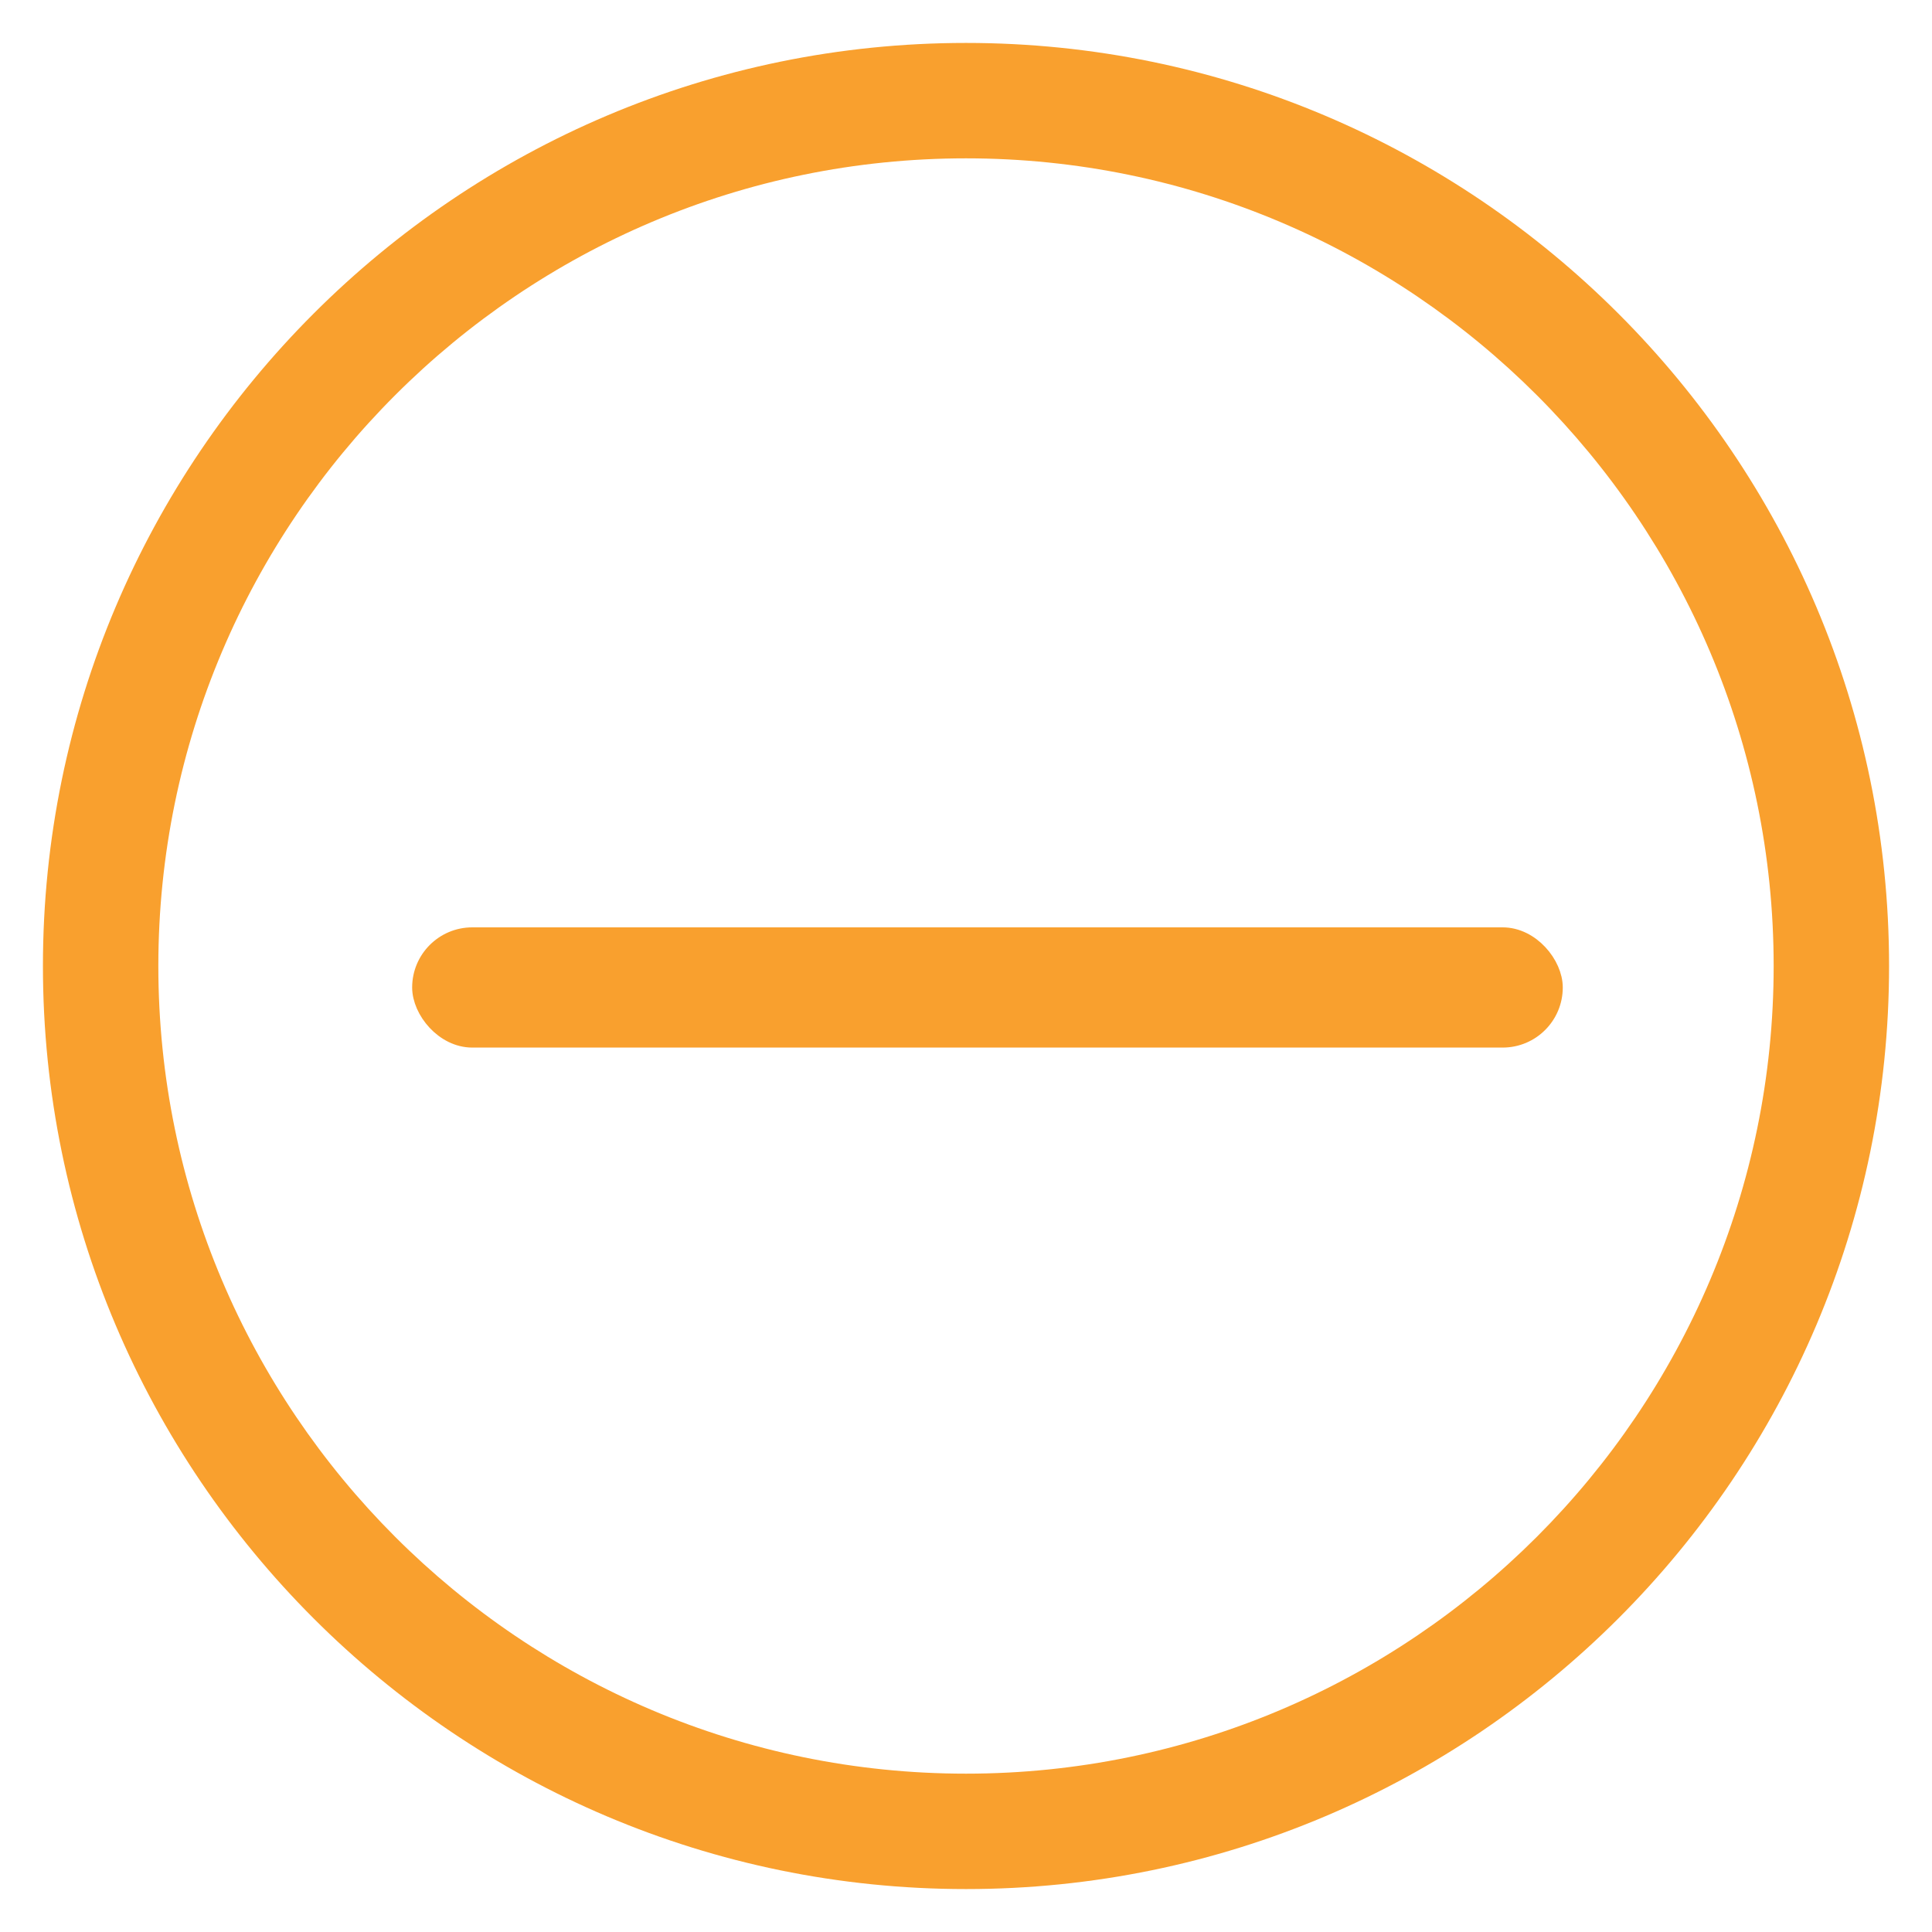
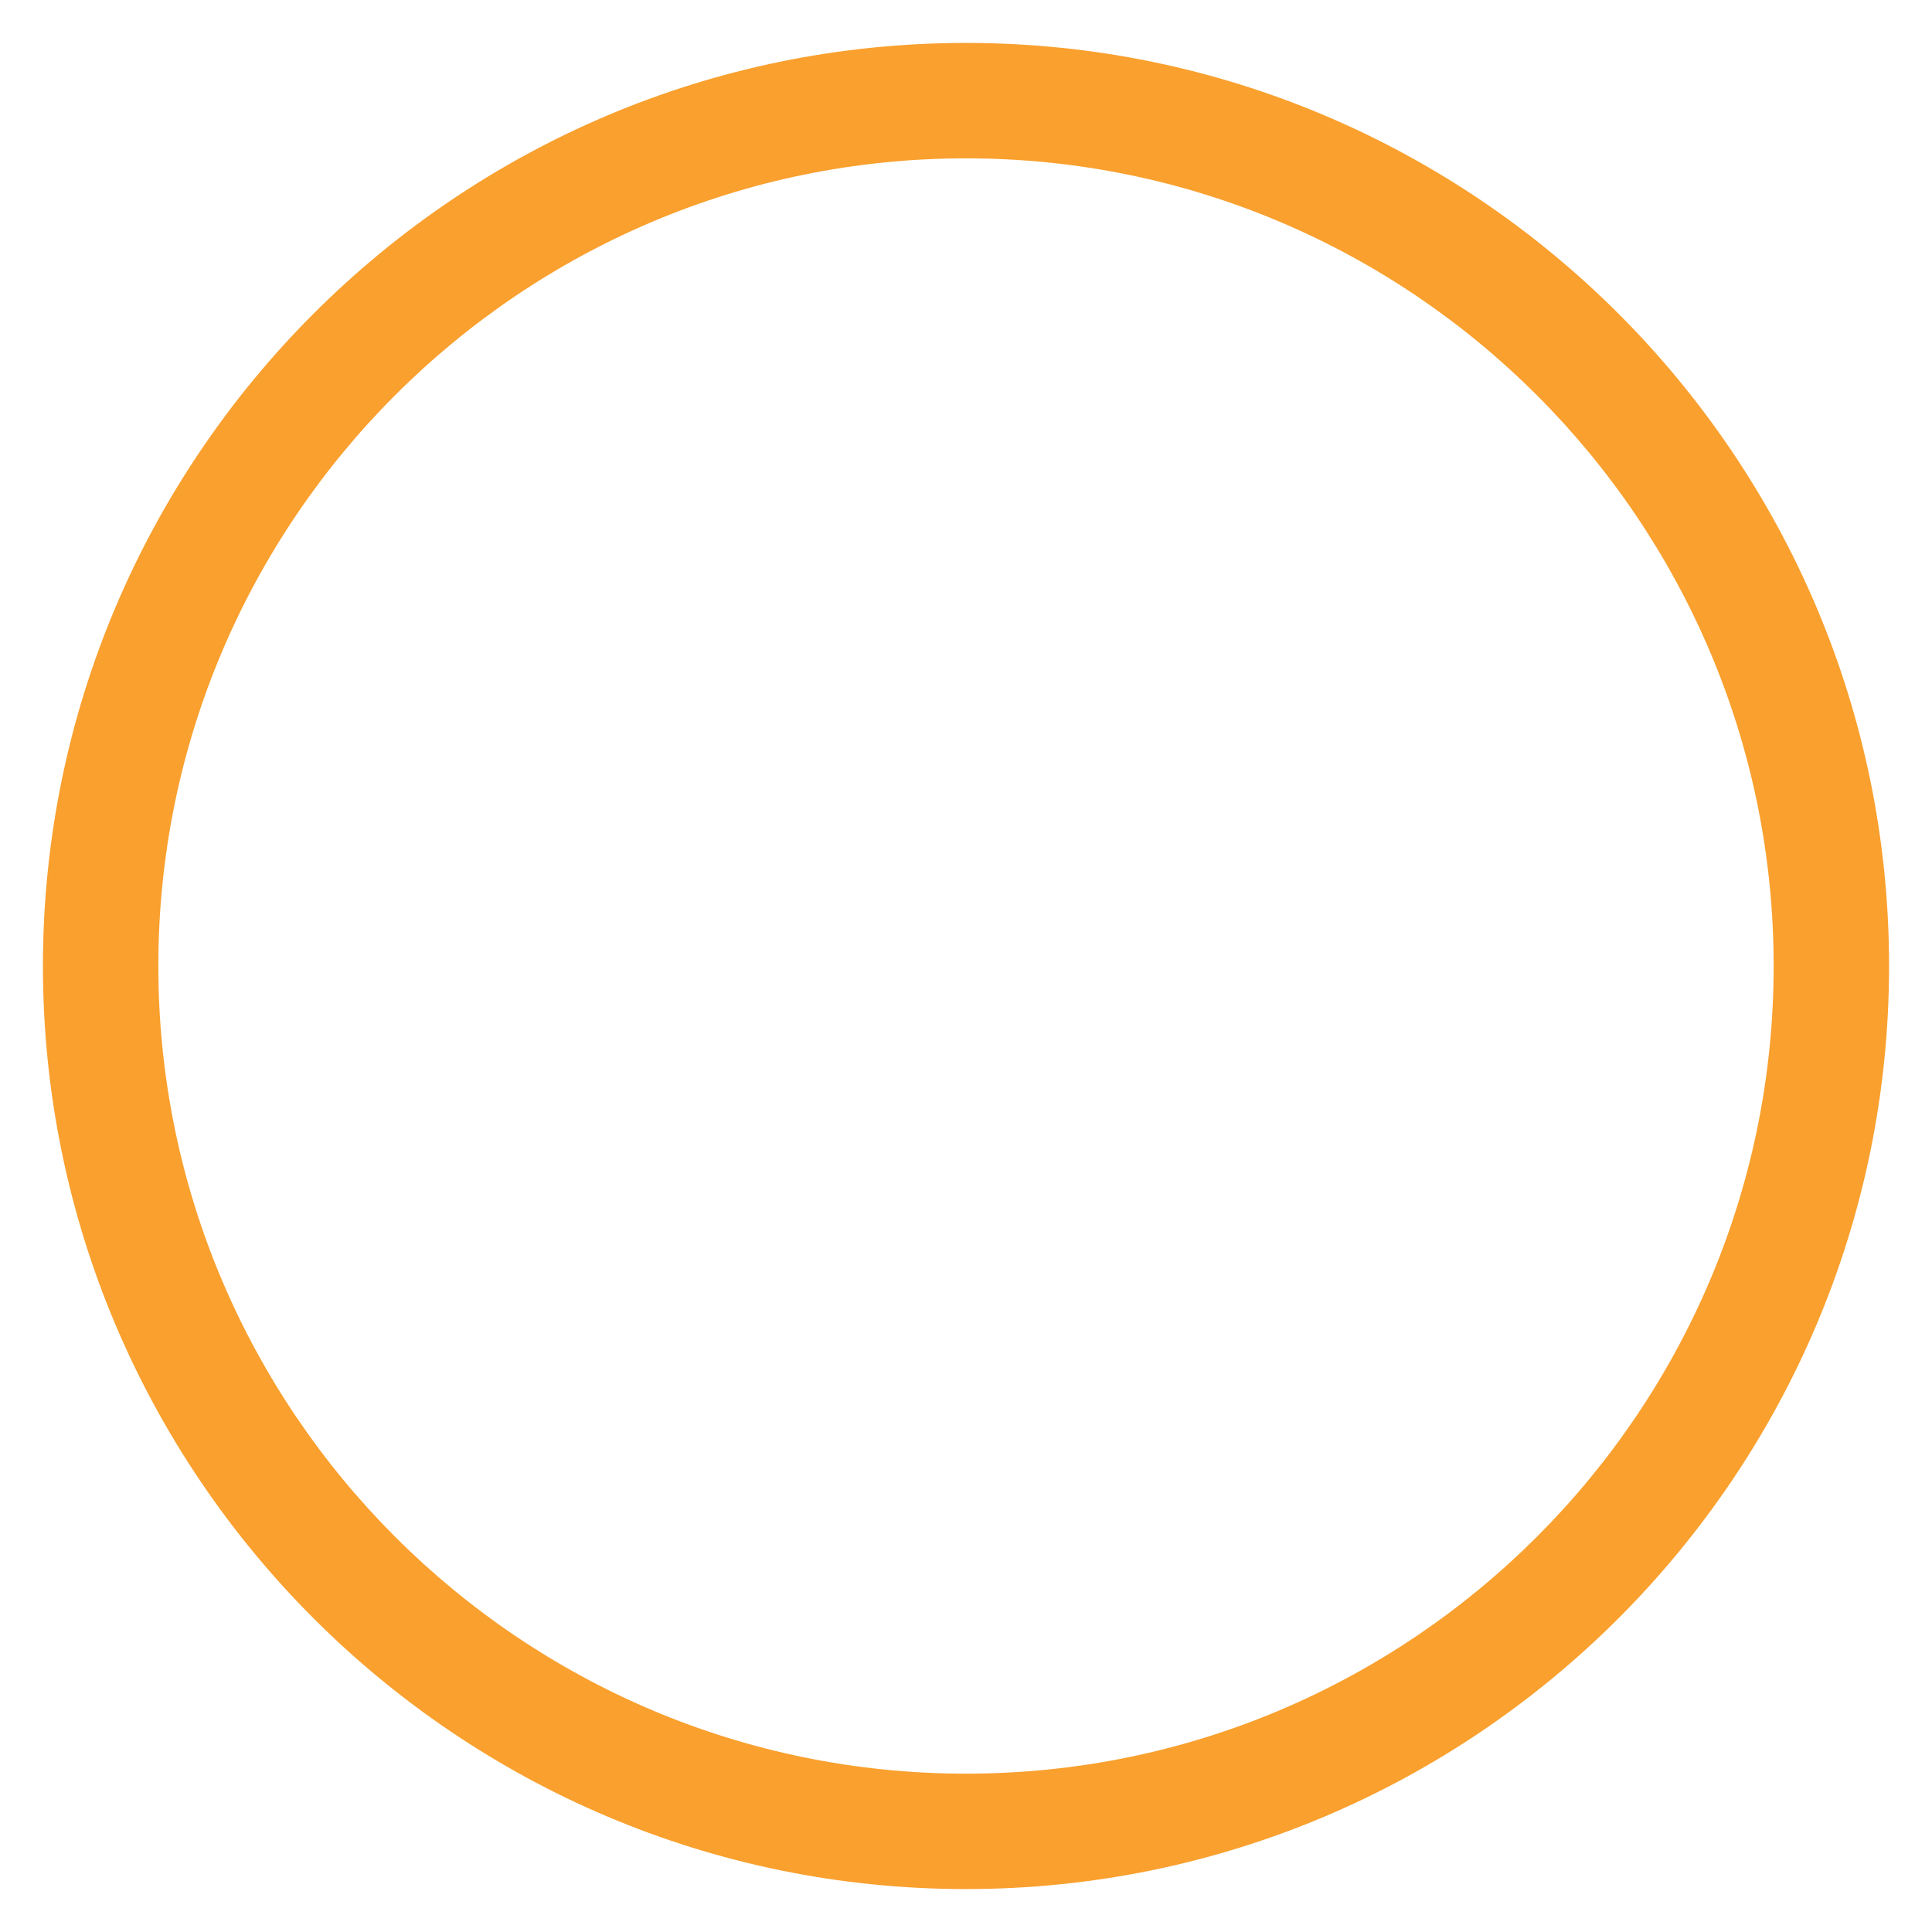
<svg xmlns="http://www.w3.org/2000/svg" width="45" height="45" viewBox="0 0 45 45" fill="none">
  <path d="M22.5 1C10.645 1 1 10.645 1 22.5C1 34.355 10.645 44 22.5 44C34.355 44 44 34.355 44 22.5C44 10.645 34.355 1 22.5 1ZM22.5 41.312C12.127 41.312 3.688 32.873 3.688 22.5C3.688 12.127 12.127 3.688 22.5 3.688C32.873 3.688 41.312 12.127 41.312 22.5C41.312 32.873 32.873 41.312 22.5 41.312Z" fill="#F9A02E" />
-   <rect x="9.8" y="21.8" width="26.4" height="2.4" rx="1.2" fill="#F9A02E" stroke="#F9A02E" stroke-width="0.4" />
</svg>